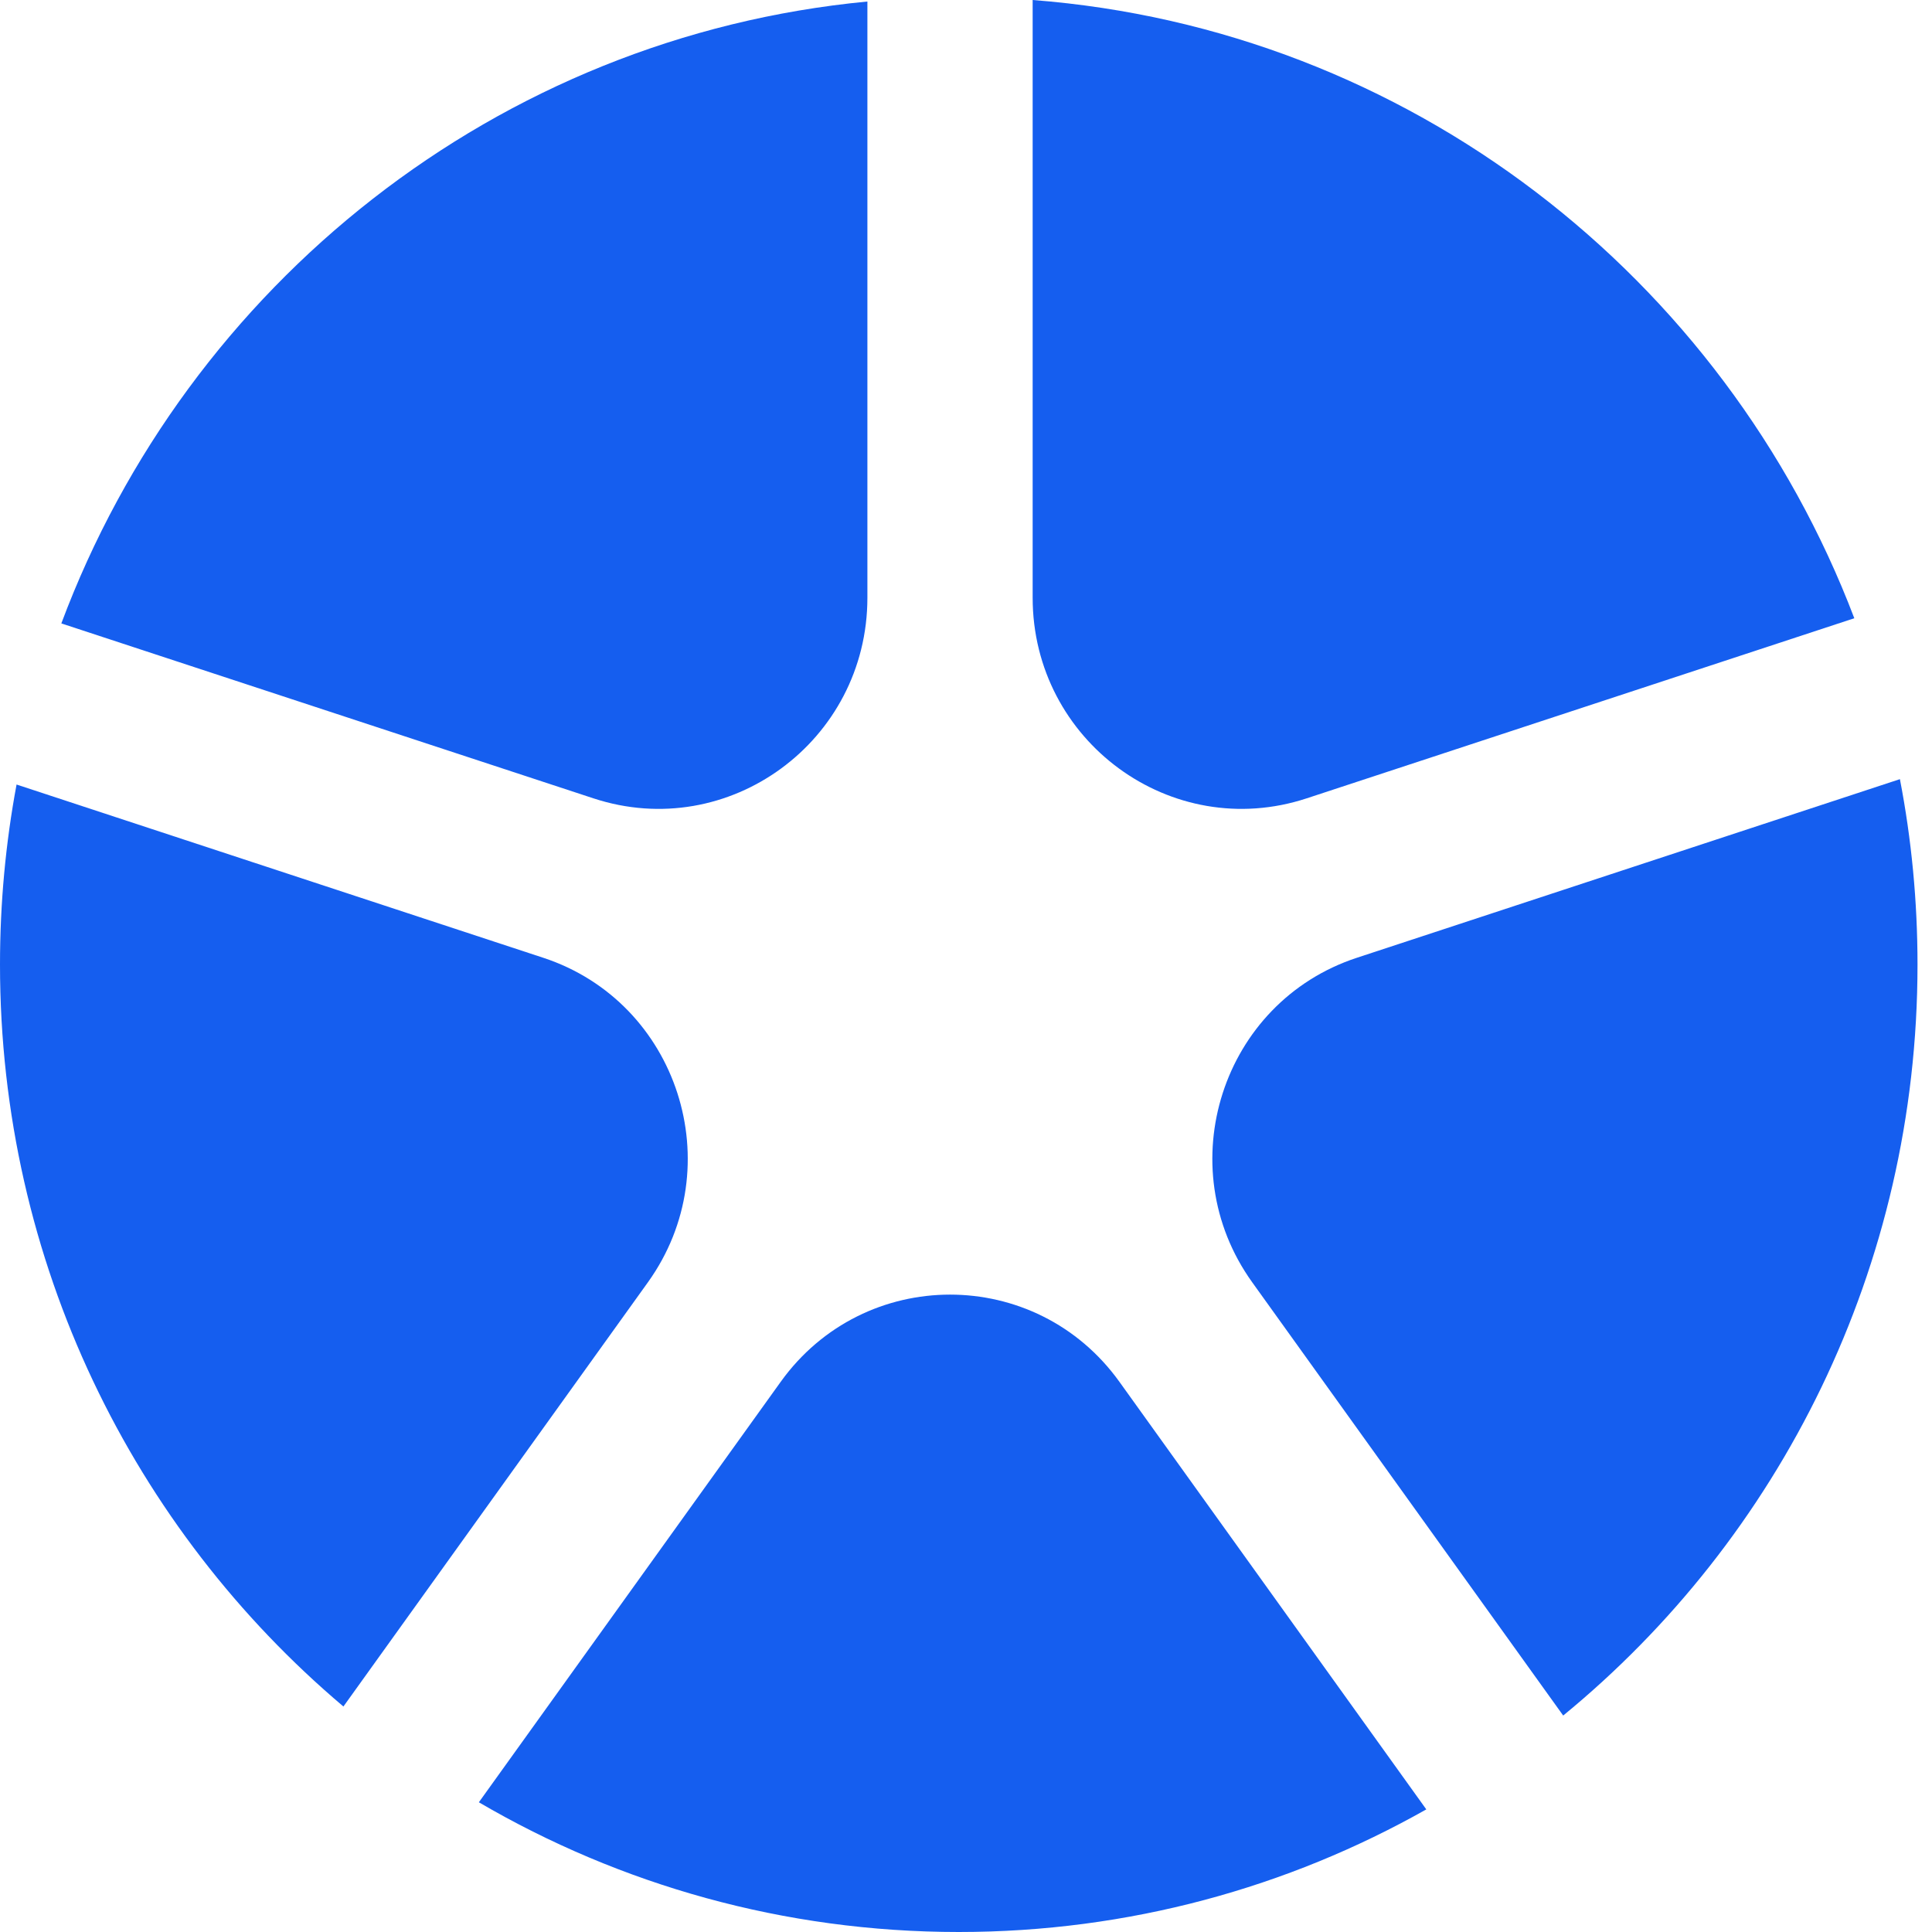
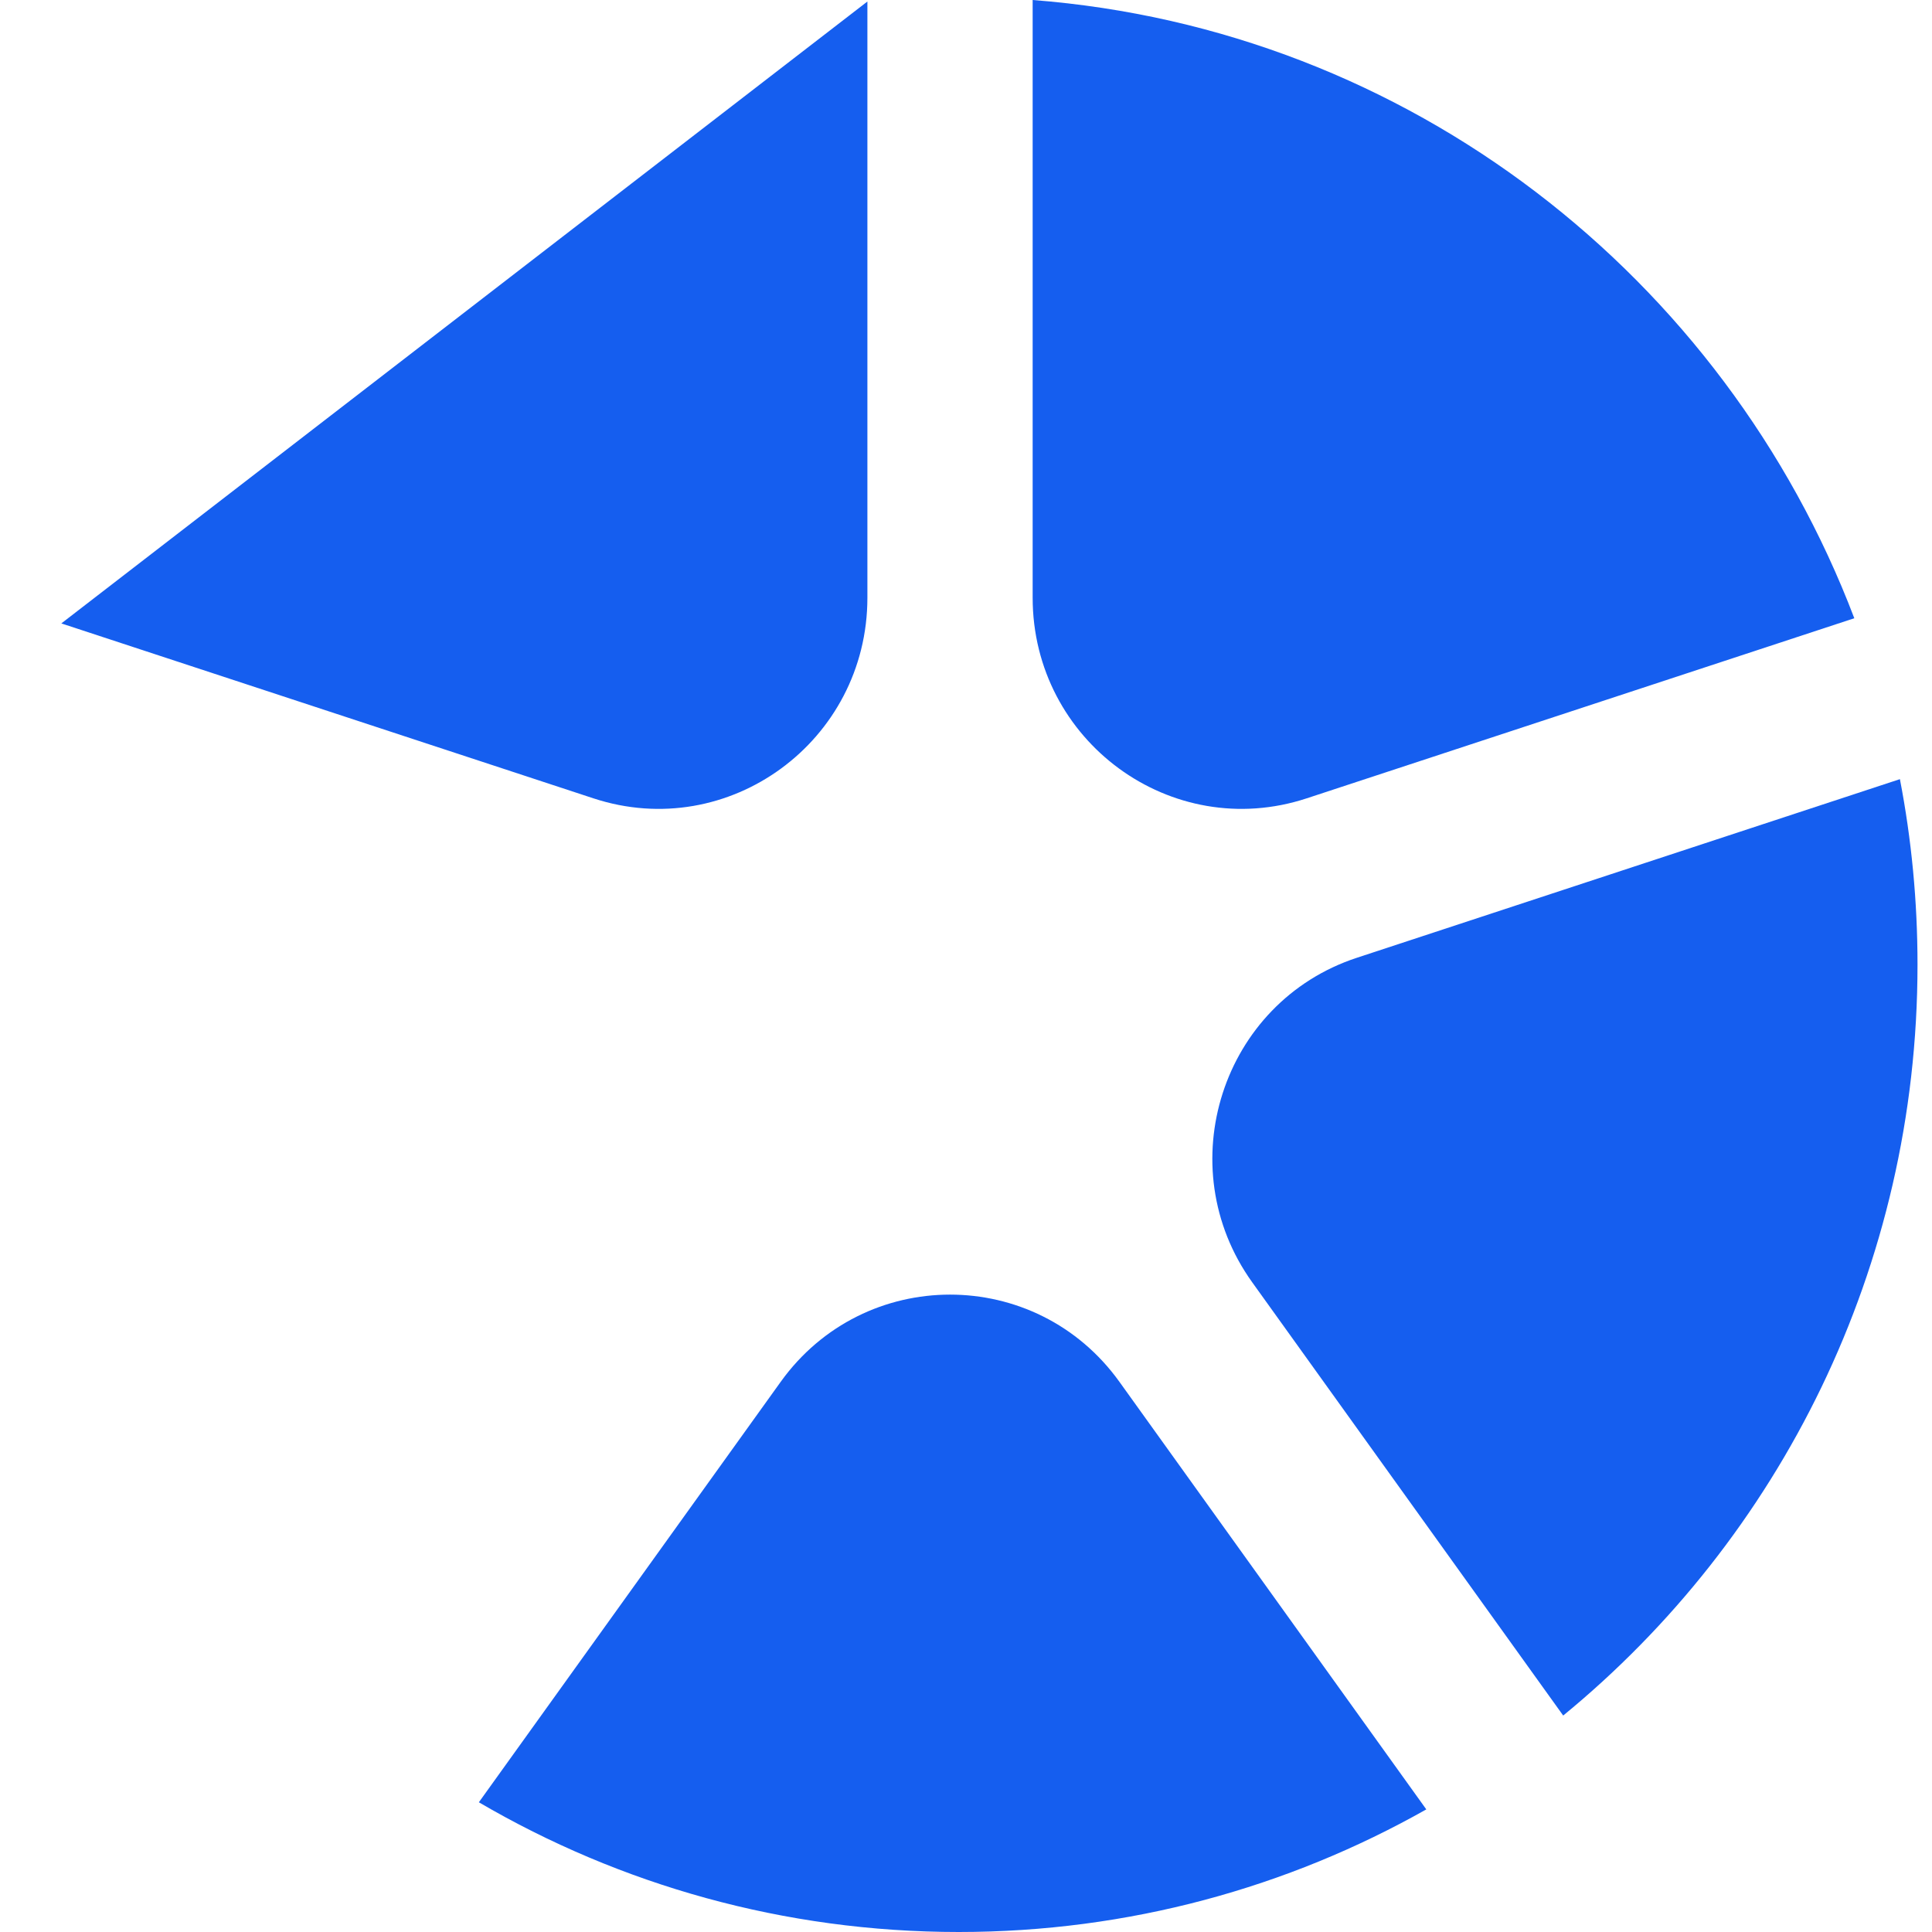
<svg xmlns="http://www.w3.org/2000/svg" width="28" height="28" viewBox="0 0 28 28" fill="none">
-   <path fill-rule="evenodd" clip-rule="evenodd" d="M0.889 9.035L8.6 11.57C10.56 12.215 12.571 10.742 12.571 8.662V0.022C7.202 0.534 2.722 4.129 0.889 9.035Z" fill="#155EEF" />
+   <path fill-rule="evenodd" clip-rule="evenodd" d="M0.889 9.035L8.6 11.57C10.56 12.215 12.571 10.742 12.571 8.662V0.022Z" fill="#155EEF" />
  <path fill-rule="evenodd" clip-rule="evenodd" d="M14.966 0V8.662C14.966 10.741 16.978 12.215 18.938 11.57L26.874 8.96C24.994 4.017 20.421 0.42 14.966 0Z" fill="#155EEF" />
  <path fill-rule="evenodd" clip-rule="evenodd" d="M22.655 24.863C25.789 22.293 27.79 18.372 27.79 13.98C27.79 13.06 27.703 12.162 27.535 11.292L19.664 13.881C17.708 14.524 16.942 16.903 18.148 18.584L22.655 24.863Z" fill="#155EEF" />
  <path fill-rule="evenodd" clip-rule="evenodd" d="M20.671 26.223L16.224 20.027C15.014 18.341 12.524 18.341 11.314 20.027L6.94 26.12C8.986 27.316 11.361 28 13.895 28C16.356 28 18.667 27.355 20.671 26.223Z" fill="#155EEF" />
-   <path fill-rule="evenodd" clip-rule="evenodd" d="M4.977 24.732C1.934 22.16 0 18.298 0 13.98C0 13.088 0.082 12.216 0.24 11.37L7.874 13.881C9.829 14.524 10.596 16.903 9.39 18.584L4.977 24.732Z" fill="#155EEF" />
</svg>